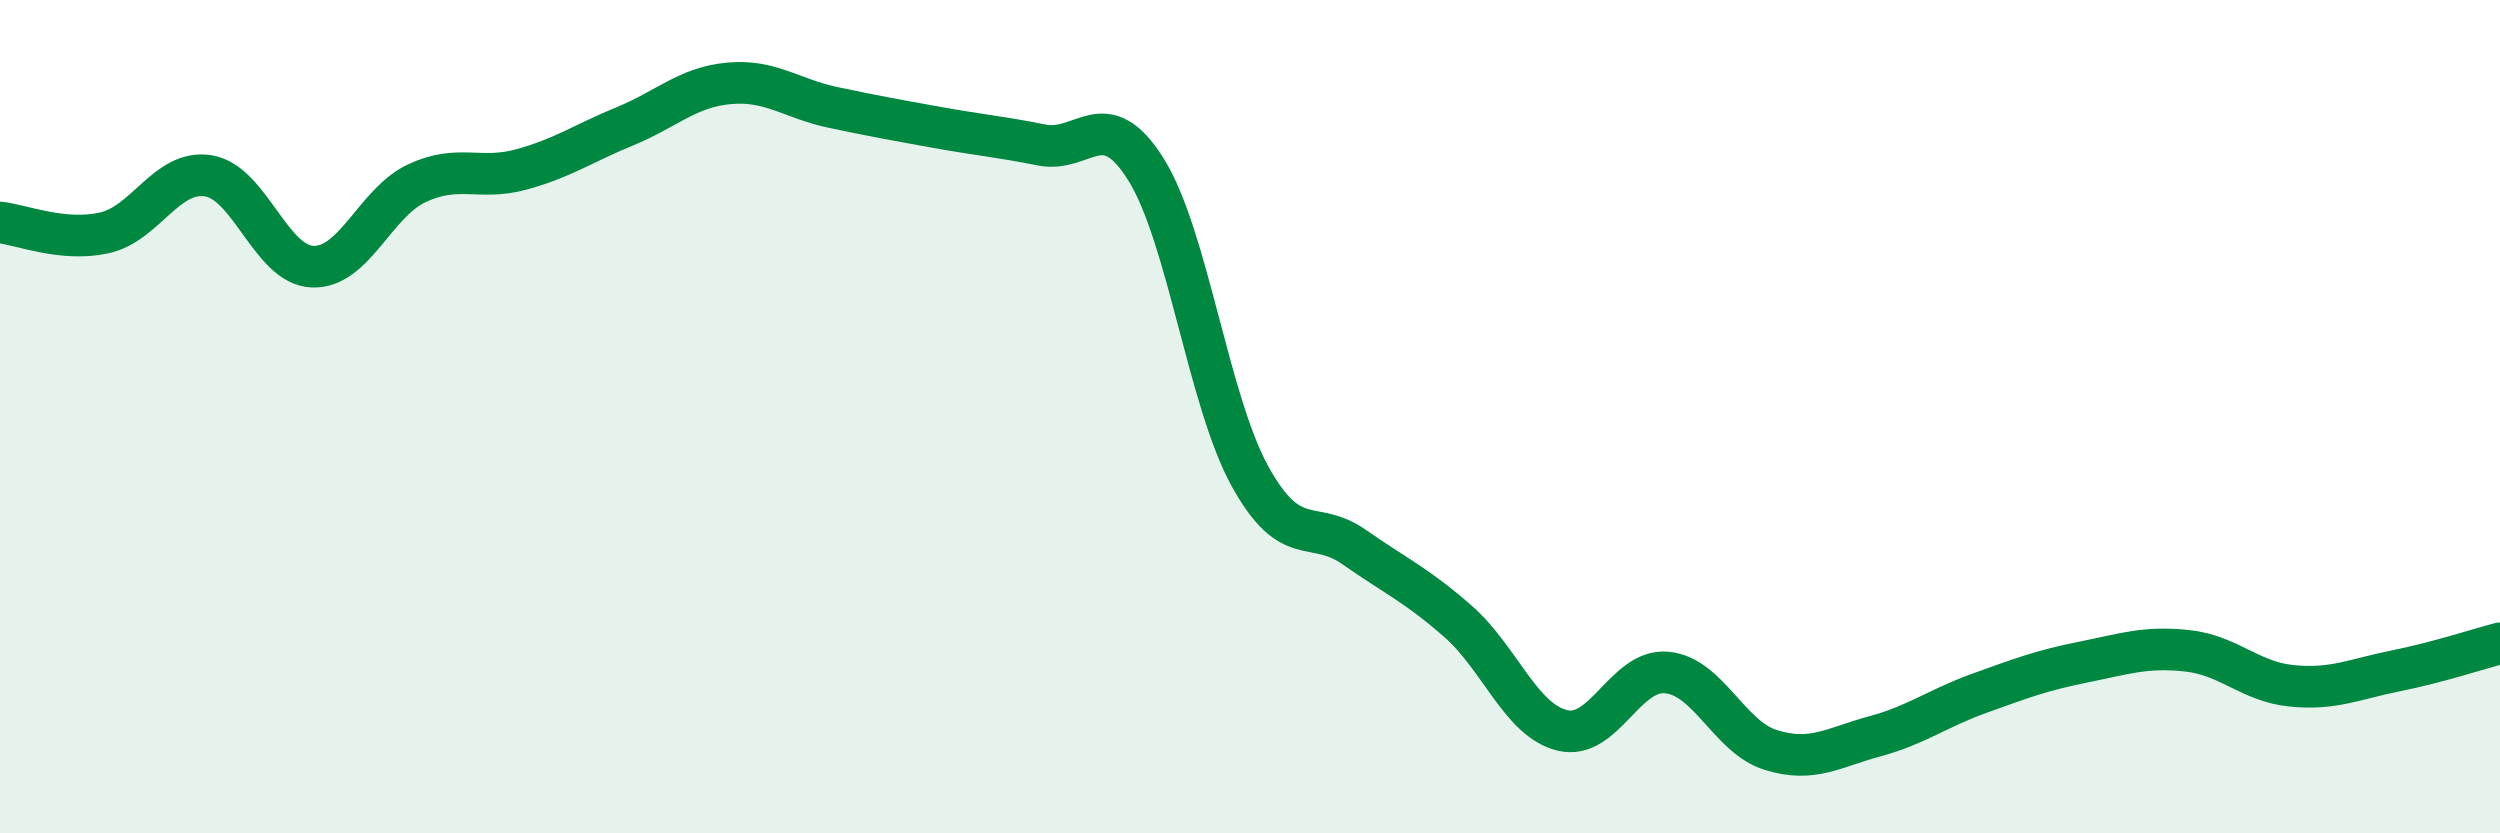
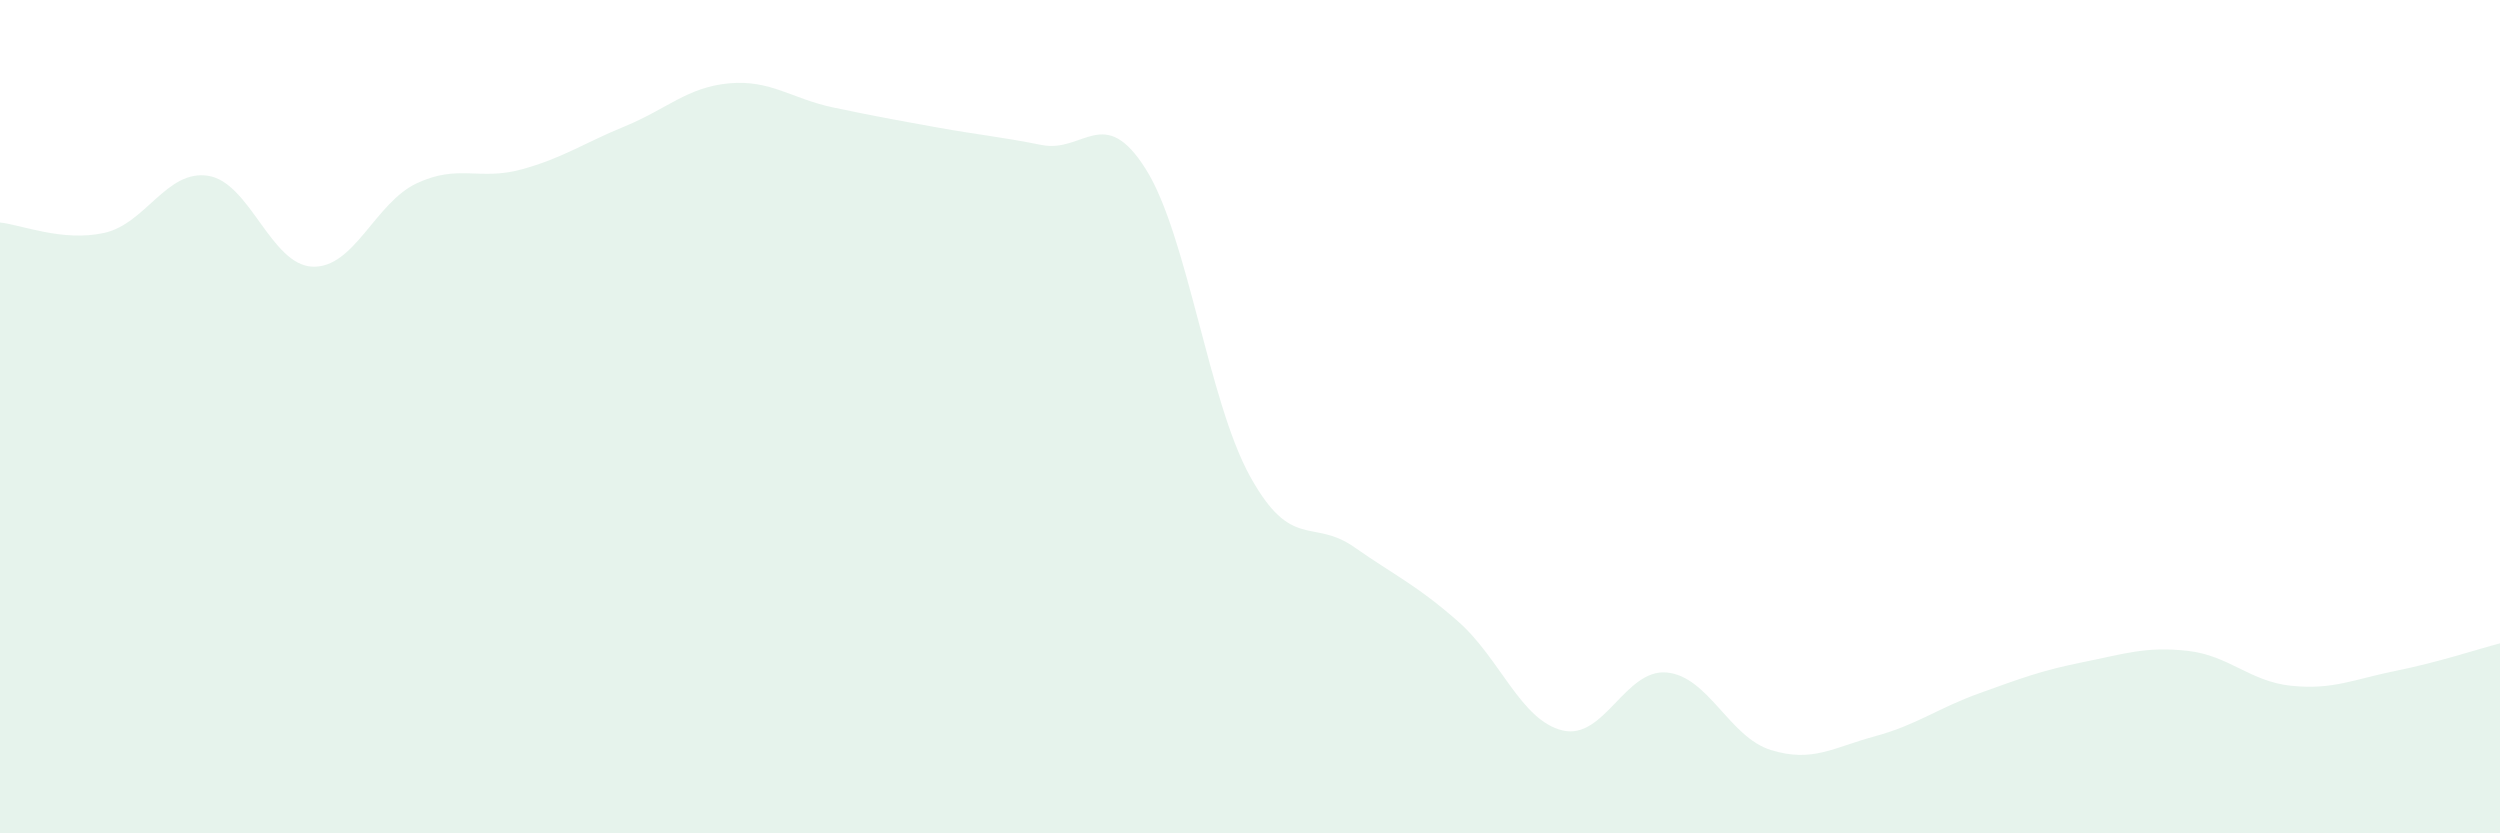
<svg xmlns="http://www.w3.org/2000/svg" width="60" height="20" viewBox="0 0 60 20">
  <path d="M 0,5.34 C 0.5,5.39 1.5,5.81 2.5,5.59 C 3.5,5.37 4,4.06 5,4.22 C 6,4.38 6.5,6.36 7.5,6.4 C 8.5,6.44 9,4.87 10,4.4 C 11,3.93 11.5,4.34 12.5,4.07 C 13.5,3.8 14,3.44 15,3.03 C 16,2.62 16.5,2.09 17.5,2 C 18.5,1.91 19,2.37 20,2.58 C 21,2.79 21.5,2.88 22.5,3.06 C 23.5,3.24 24,3.28 25,3.48 C 26,3.68 26.5,2.47 27.5,4.06 C 28.5,5.65 29,9.62 30,11.43 C 31,13.24 31.5,12.43 32.5,13.13 C 33.5,13.83 34,14.04 35,14.92 C 36,15.8 36.5,17.29 37.5,17.53 C 38.5,17.77 39,16.05 40,16.14 C 41,16.23 41.5,17.69 42.5,18 C 43.5,18.31 44,17.94 45,17.67 C 46,17.4 46.5,17 47.5,16.64 C 48.5,16.28 49,16.09 50,15.89 C 51,15.69 51.5,15.51 52.5,15.62 C 53.5,15.73 54,16.36 55,16.46 C 56,16.56 56.5,16.3 57.5,16.1 C 58.5,15.9 59.5,15.57 60,15.44L60 20L0 20Z" fill="#008740" opacity="0.1" stroke-linecap="round" stroke-linejoin="round" />
-   <path d="M 0,5.34 C 0.5,5.39 1.5,5.81 2.5,5.59 C 3.5,5.37 4,4.06 5,4.22 C 6,4.38 6.5,6.36 7.5,6.4 C 8.5,6.44 9,4.87 10,4.4 C 11,3.93 11.5,4.34 12.5,4.07 C 13.5,3.8 14,3.44 15,3.03 C 16,2.62 16.5,2.09 17.5,2 C 18.5,1.91 19,2.37 20,2.58 C 21,2.79 21.5,2.88 22.5,3.06 C 23.5,3.24 24,3.28 25,3.48 C 26,3.68 26.5,2.47 27.5,4.06 C 28.5,5.65 29,9.62 30,11.43 C 31,13.24 31.5,12.43 32.5,13.13 C 33.5,13.83 34,14.04 35,14.92 C 36,15.8 36.5,17.29 37.5,17.53 C 38.5,17.77 39,16.05 40,16.14 C 41,16.23 41.5,17.69 42.5,18 C 43.5,18.31 44,17.94 45,17.67 C 46,17.4 46.5,17 47.5,16.64 C 48.5,16.28 49,16.09 50,15.89 C 51,15.69 51.5,15.51 52.5,15.62 C 53.5,15.73 54,16.36 55,16.46 C 56,16.56 56.5,16.3 57.5,16.1 C 58.5,15.9 59.5,15.57 60,15.44" stroke="#008740" stroke-width="1" fill="none" stroke-linecap="round" stroke-linejoin="round" />
</svg>